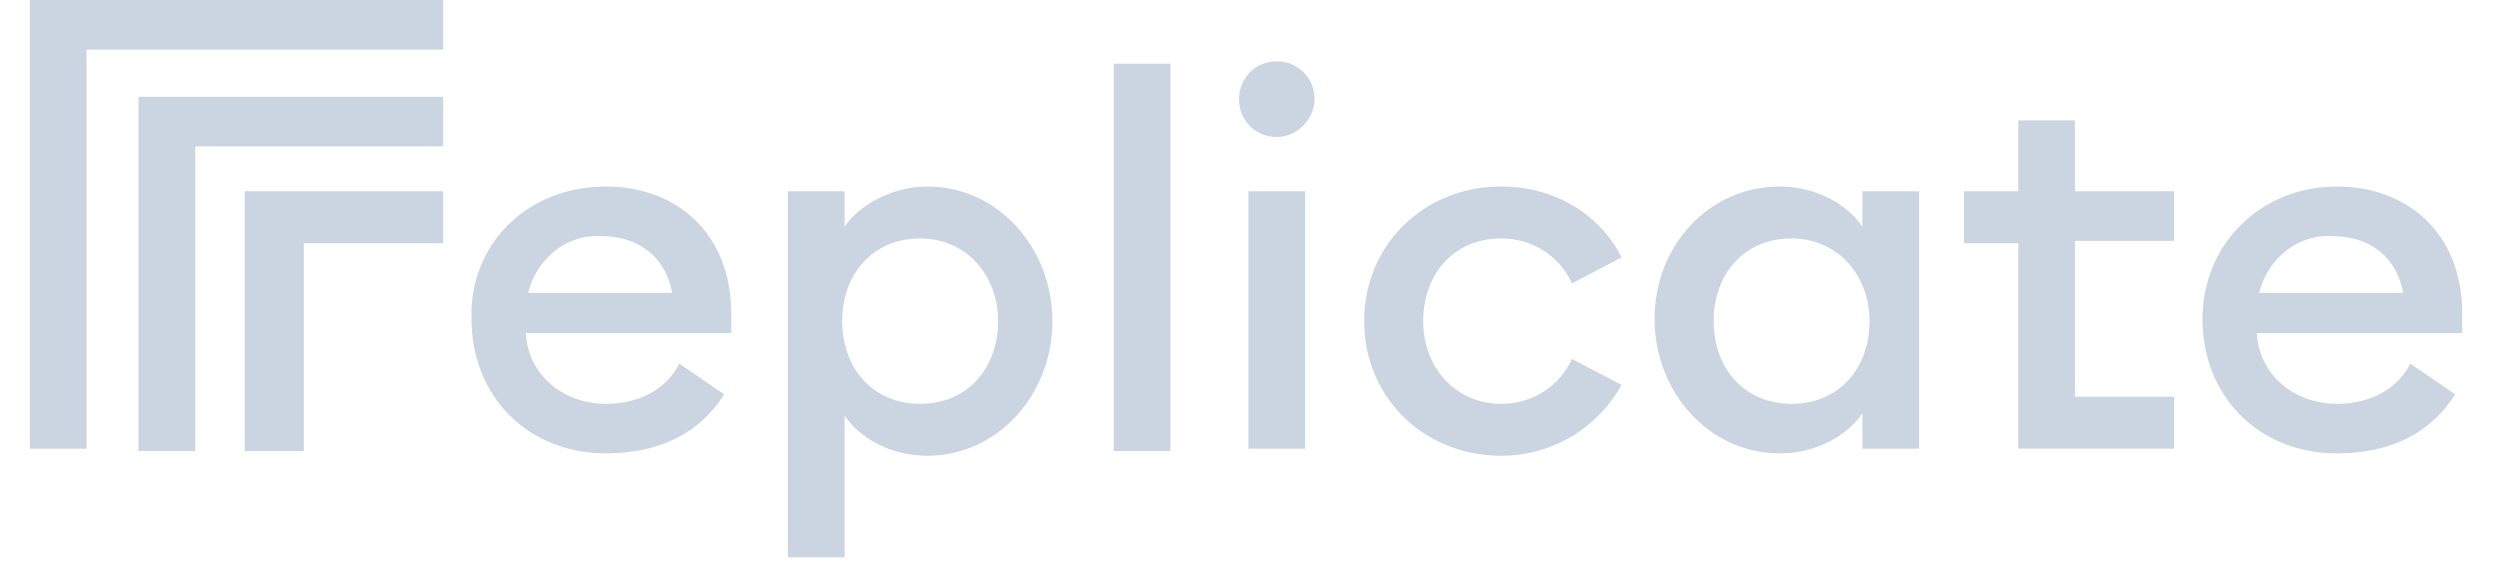
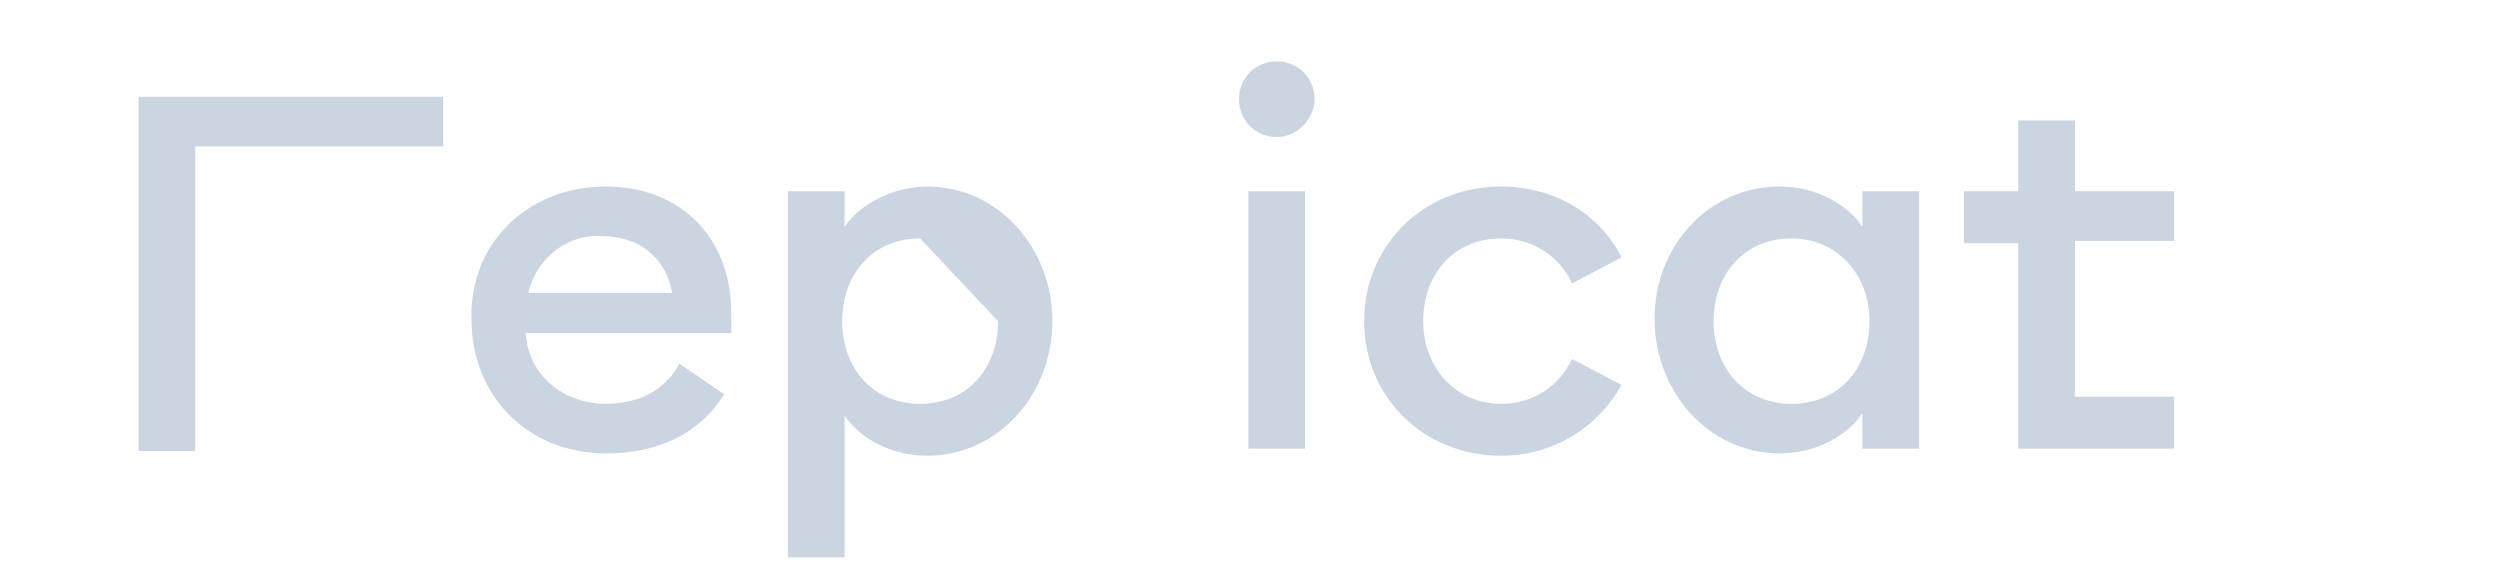
<svg xmlns="http://www.w3.org/2000/svg" width="103px" height="24px" viewBox="0 0 103 24" version="1.1">
  <defs>
    <clipPath id="clip1">
      <path d="M 1.23 0 L 101.445 0 L 101.445 23.352 L 1.23 23.352 Z M 1.23 0 " />
    </clipPath>
    <clipPath id="clip2">
      <path d="M 1.23 0 L 18.668 0 L 18.668 18.668 L 1.23 18.668 Z M 1.23 0 " />
    </clipPath>
    <clipPath id="clip3">
-       <path d="M 90.668 7.332 L 101.445 7.332 L 101.445 19 L 90.668 19 Z M 90.668 7.332 " />
-     </clipPath>
+       </clipPath>
  </defs>
  <g id="surface1">
    <g clip-path="url(#clip2)" clip-rule="nonzero">
-       <path style=" stroke:none;fill-rule:nonzero;fill:rgb(79.608%,83.529%,88.235%);fill-opacity:1;" d="M 18.258 0 L 18.258 2.043 L 3.566 2.043 L 3.566 18.484 L 1.23 18.484 L 1.23 0 Z M 18.258 0 " />
-     </g>
+       </g>
    <path style=" stroke:none;fill-rule:nonzero;fill:rgb(79.608%,83.529%,88.235%);fill-opacity:1;" d="M 18.258 3.988 L 18.258 6.031 L 8.043 6.031 L 8.043 18.582 L 5.707 18.582 L 5.707 3.988 Z M 18.258 3.988 " />
-     <path style=" stroke:none;fill-rule:nonzero;fill:rgb(79.608%,83.529%,88.235%);fill-opacity:1;" d="M 18.258 7.879 L 18.258 10.02 L 12.516 10.02 L 12.516 18.582 L 10.082 18.582 L 10.082 7.879 Z M 18.258 7.879 " />
    <path style=" stroke:none;fill-rule:nonzero;fill:rgb(79.608%,83.529%,88.235%);fill-opacity:1;" d="M 24.973 7.684 C 27.793 7.684 30.129 9.535 30.129 12.941 C 30.129 13.137 30.129 13.328 30.129 13.719 L 21.66 13.719 C 21.762 15.469 23.219 16.637 24.973 16.637 C 26.43 16.637 27.5 15.957 27.988 14.98 L 29.836 16.246 C 28.863 17.805 27.207 18.68 24.973 18.68 C 21.762 18.68 19.426 16.344 19.426 13.137 C 19.328 10.117 21.66 7.684 24.973 7.684 M 21.762 12.066 L 27.695 12.066 C 27.402 10.508 26.234 9.73 24.777 9.73 C 23.512 9.629 22.148 10.508 21.762 12.066 Z M 21.762 12.066 " />
-     <path style=" stroke:none;fill-rule:nonzero;fill:rgb(79.608%,83.529%,88.235%);fill-opacity:1;" d="M 32.461 7.879 L 34.797 7.879 L 34.797 9.34 C 35.379 8.465 36.742 7.684 38.203 7.684 C 41.121 7.684 43.359 10.215 43.359 13.23 C 43.359 16.246 41.121 18.777 38.203 18.777 C 36.645 18.777 35.379 18 34.797 17.121 L 34.797 22.961 L 32.461 22.961 Z M 37.91 9.824 C 35.965 9.824 34.699 11.285 34.699 13.23 C 34.699 15.176 35.965 16.637 37.91 16.637 C 39.855 16.637 41.121 15.176 41.121 13.23 C 41.121 11.285 39.762 9.824 37.91 9.824 Z M 37.91 9.824 " />
-     <path style=" stroke:none;fill-rule:nonzero;fill:rgb(79.608%,83.529%,88.235%);fill-opacity:1;" d="M 48.223 2.625 L 45.887 2.625 L 45.887 18.582 L 48.223 18.582 Z M 48.223 2.625 " />
+     <path style=" stroke:none;fill-rule:nonzero;fill:rgb(79.608%,83.529%,88.235%);fill-opacity:1;" d="M 32.461 7.879 L 34.797 7.879 L 34.797 9.34 C 35.379 8.465 36.742 7.684 38.203 7.684 C 41.121 7.684 43.359 10.215 43.359 13.23 C 43.359 16.246 41.121 18.777 38.203 18.777 C 36.645 18.777 35.379 18 34.797 17.121 L 34.797 22.961 L 32.461 22.961 Z M 37.91 9.824 C 35.965 9.824 34.699 11.285 34.699 13.23 C 34.699 15.176 35.965 16.637 37.91 16.637 C 39.855 16.637 41.121 15.176 41.121 13.23 Z M 37.91 9.824 " />
    <path style=" stroke:none;fill-rule:nonzero;fill:rgb(79.608%,83.529%,88.235%);fill-opacity:1;" d="M 52.602 5.645 C 51.727 5.645 51.047 4.961 51.047 4.086 C 51.047 3.211 51.727 2.527 52.602 2.527 C 53.48 2.527 54.16 3.211 54.16 4.086 C 54.16 4.863 53.48 5.645 52.602 5.645 Z M 51.434 7.879 L 53.77 7.879 L 53.77 18.484 L 51.434 18.484 Z M 51.434 7.879 " />
    <path style=" stroke:none;fill-rule:nonzero;fill:rgb(79.608%,83.529%,88.235%);fill-opacity:1;" d="M 61.848 18.777 C 58.637 18.777 56.203 16.344 56.203 13.23 C 56.203 10.117 58.637 7.684 61.848 7.684 C 64.082 7.684 65.934 8.855 66.809 10.605 L 64.766 11.676 C 64.277 10.605 63.207 9.824 61.848 9.824 C 59.902 9.824 58.637 11.285 58.637 13.23 C 58.637 15.176 59.996 16.637 61.848 16.637 C 63.207 16.637 64.277 15.859 64.766 14.789 L 66.809 15.859 C 65.836 17.609 63.988 18.777 61.848 18.777 Z M 61.848 18.777 " />
    <path style=" stroke:none;fill-rule:nonzero;fill:rgb(79.608%,83.529%,88.235%);fill-opacity:1;" d="M 73.328 7.684 C 74.883 7.684 76.148 8.465 76.73 9.34 L 76.73 7.879 L 79.066 7.879 L 79.066 18.484 L 76.73 18.484 L 76.73 17.027 C 76.148 17.902 74.883 18.68 73.328 18.68 C 70.41 18.68 68.168 16.152 68.168 13.137 C 68.168 10.117 70.41 7.684 73.328 7.684 M 73.812 9.824 C 71.867 9.824 70.602 11.285 70.602 13.23 C 70.602 15.176 71.867 16.637 73.812 16.637 C 75.762 16.637 77.023 15.176 77.023 13.23 C 77.023 11.285 75.66 9.824 73.812 9.824 Z M 73.812 9.824 " />
    <path style=" stroke:none;fill-rule:nonzero;fill:rgb(79.608%,83.529%,88.235%);fill-opacity:1;" d="M 83.152 18.582 L 83.152 10.02 L 80.918 10.02 L 80.918 7.879 L 83.152 7.879 L 83.152 4.961 L 85.488 4.961 L 85.488 7.879 L 89.574 7.879 L 89.574 9.926 L 85.488 9.926 L 85.488 16.344 L 89.574 16.344 L 89.574 18.484 L 83.152 18.484 Z M 83.152 18.582 " />
    <g clip-path="url(#clip3)" clip-rule="nonzero">
-       <path style=" stroke:none;fill-rule:nonzero;fill:rgb(79.608%,83.529%,88.235%);fill-opacity:1;" d="M 96.289 7.684 C 99.113 7.684 101.445 9.535 101.445 12.941 C 101.445 13.137 101.445 13.328 101.445 13.719 L 92.98 13.719 C 93.078 15.469 94.539 16.637 96.289 16.637 C 97.746 16.637 98.816 15.957 99.305 14.98 L 101.152 16.246 C 100.184 17.805 98.527 18.68 96.289 18.68 C 93.078 18.68 90.742 16.344 90.742 13.137 C 90.742 10.117 93.078 7.684 96.289 7.684 M 93.078 12.066 L 99.012 12.066 C 98.723 10.508 97.555 9.73 96.094 9.73 C 94.832 9.629 93.469 10.508 93.078 12.066 Z M 93.078 12.066 " />
-     </g>
+       </g>
  </g>
</svg>